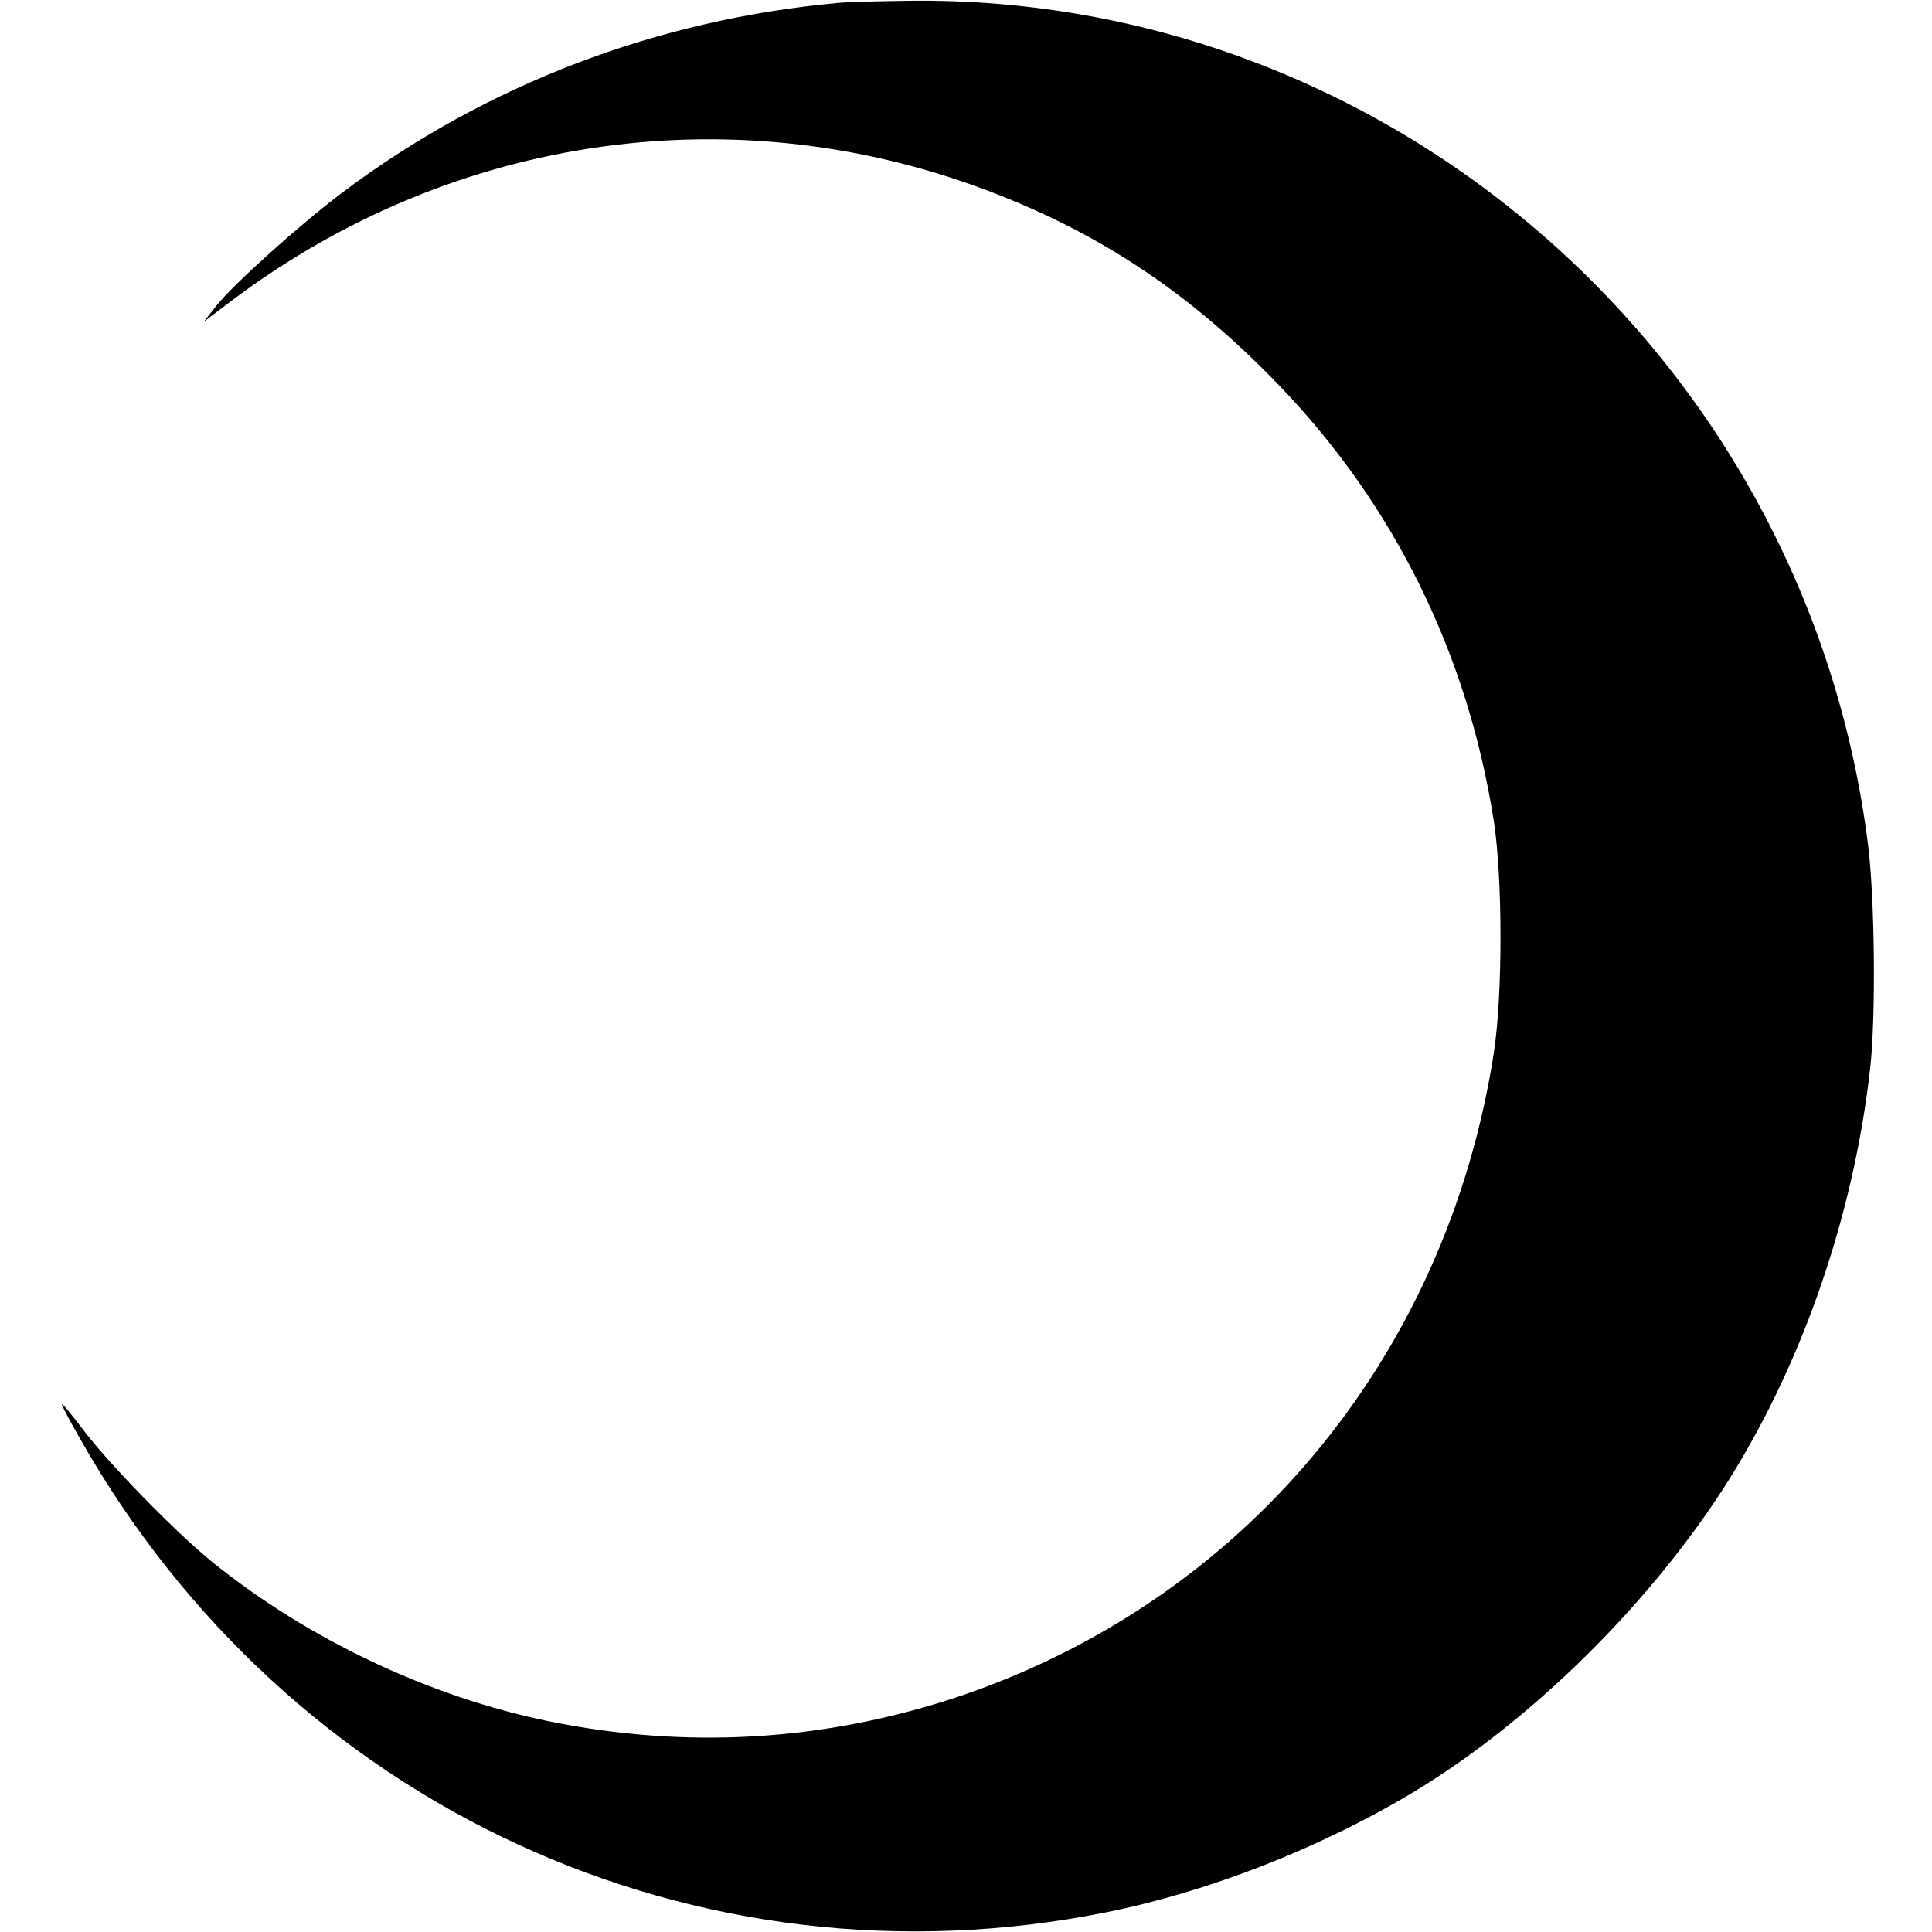
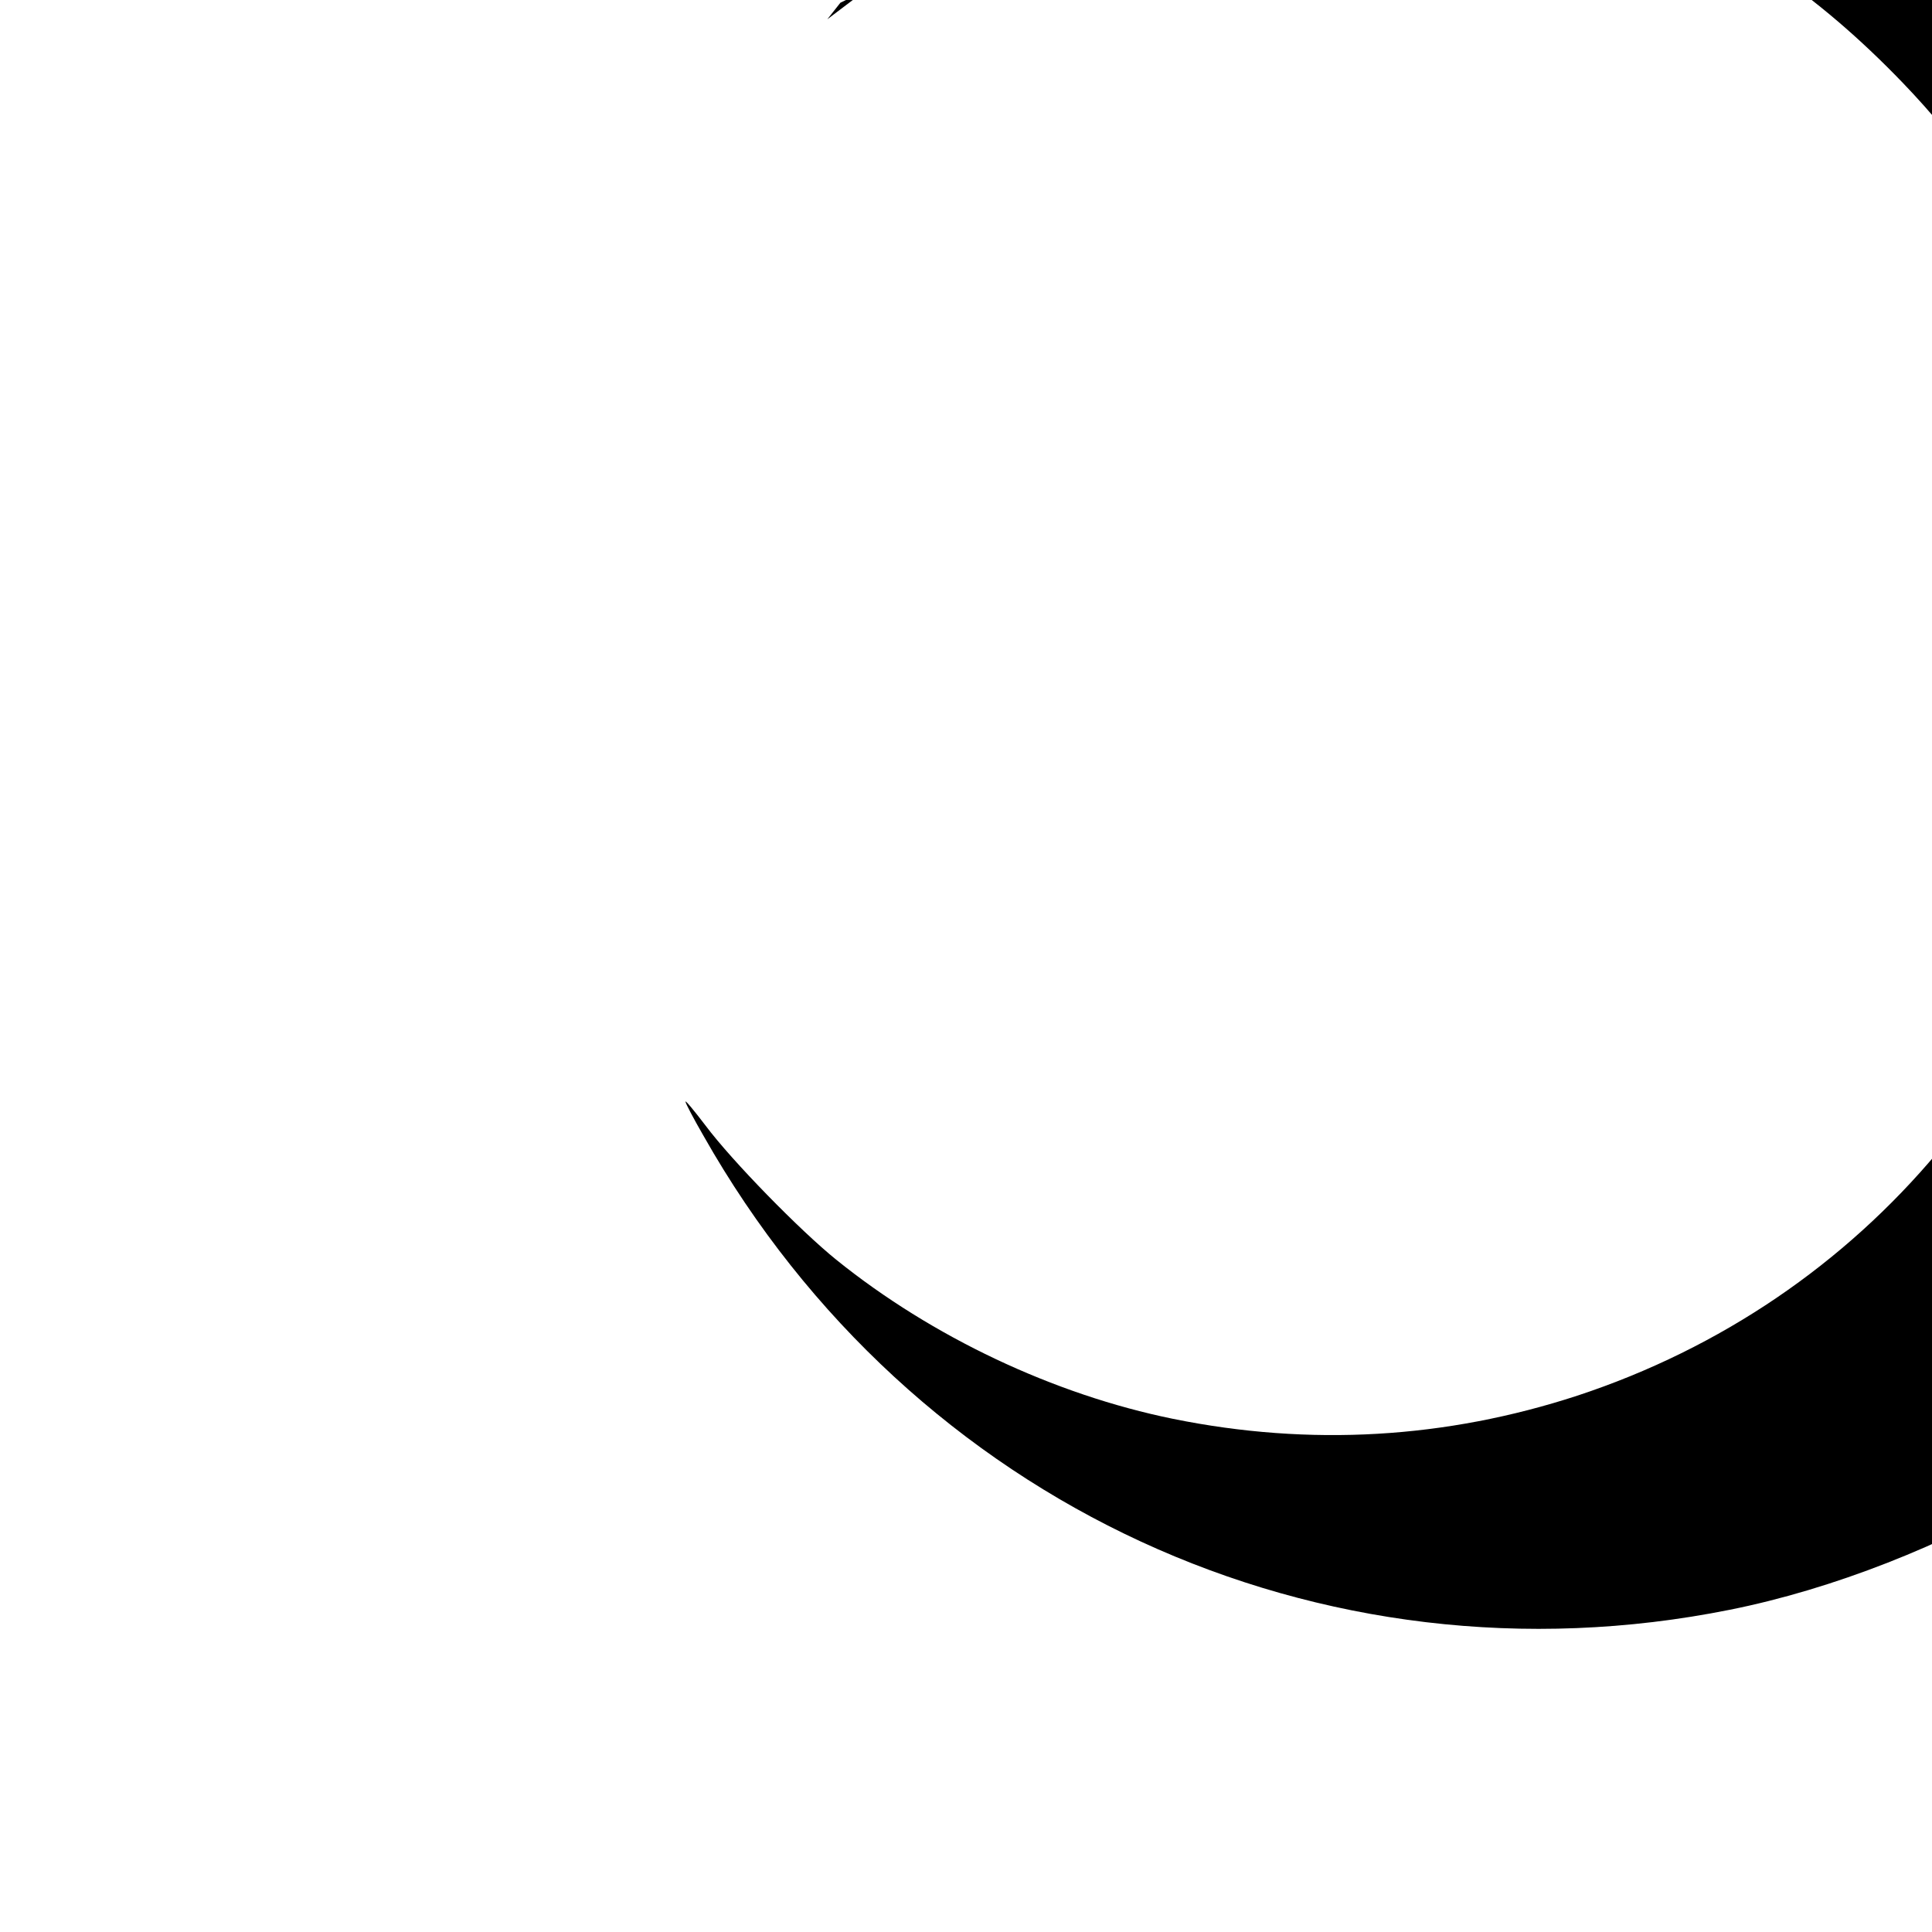
<svg xmlns="http://www.w3.org/2000/svg" version="1.0" width="500pt" height="500pt" viewBox="0 0 500 500" preserveAspectRatio="xMidYMid meet">
  <g transform="translate(0,500) scale(0.1,-0.1)" fill="#000000" stroke="none">
-     <path d="M2175 4993 c-473 -42 -918 -212 -1290 -492 -111 -84 -278 -234 -324 -291 l-34 -43 74 56 c575 432 1312 535 1975 276 283 -110 512 -265 735 -497 297 -309 487 -693 555 -1127 23 -150 23 -450 0 -600 -123 -792 -652 -1424 -1398 -1670 -340 -111 -691 -132 -1046 -60 -309 63 -624 212 -872 412 -94 76 -270 256 -338 347 -29 38 -52 66 -52 62 0 -4 21 -44 47 -89 539 -952 1595 -1439 2656 -1226 265 53 556 167 795 311 310 187 622 497 820 814 191 307 320 685 362 1059 15 135 12 433 -5 575 -156 1256 -1231 2204 -2484 2188 -75 -1 -154 -3 -176 -5z" />
+     <path d="M2175 4993 l-34 -43 74 56 c575 432 1312 535 1975 276 283 -110 512 -265 735 -497 297 -309 487 -693 555 -1127 23 -150 23 -450 0 -600 -123 -792 -652 -1424 -1398 -1670 -340 -111 -691 -132 -1046 -60 -309 63 -624 212 -872 412 -94 76 -270 256 -338 347 -29 38 -52 66 -52 62 0 -4 21 -44 47 -89 539 -952 1595 -1439 2656 -1226 265 53 556 167 795 311 310 187 622 497 820 814 191 307 320 685 362 1059 15 135 12 433 -5 575 -156 1256 -1231 2204 -2484 2188 -75 -1 -154 -3 -176 -5z" />
  </g>
</svg>